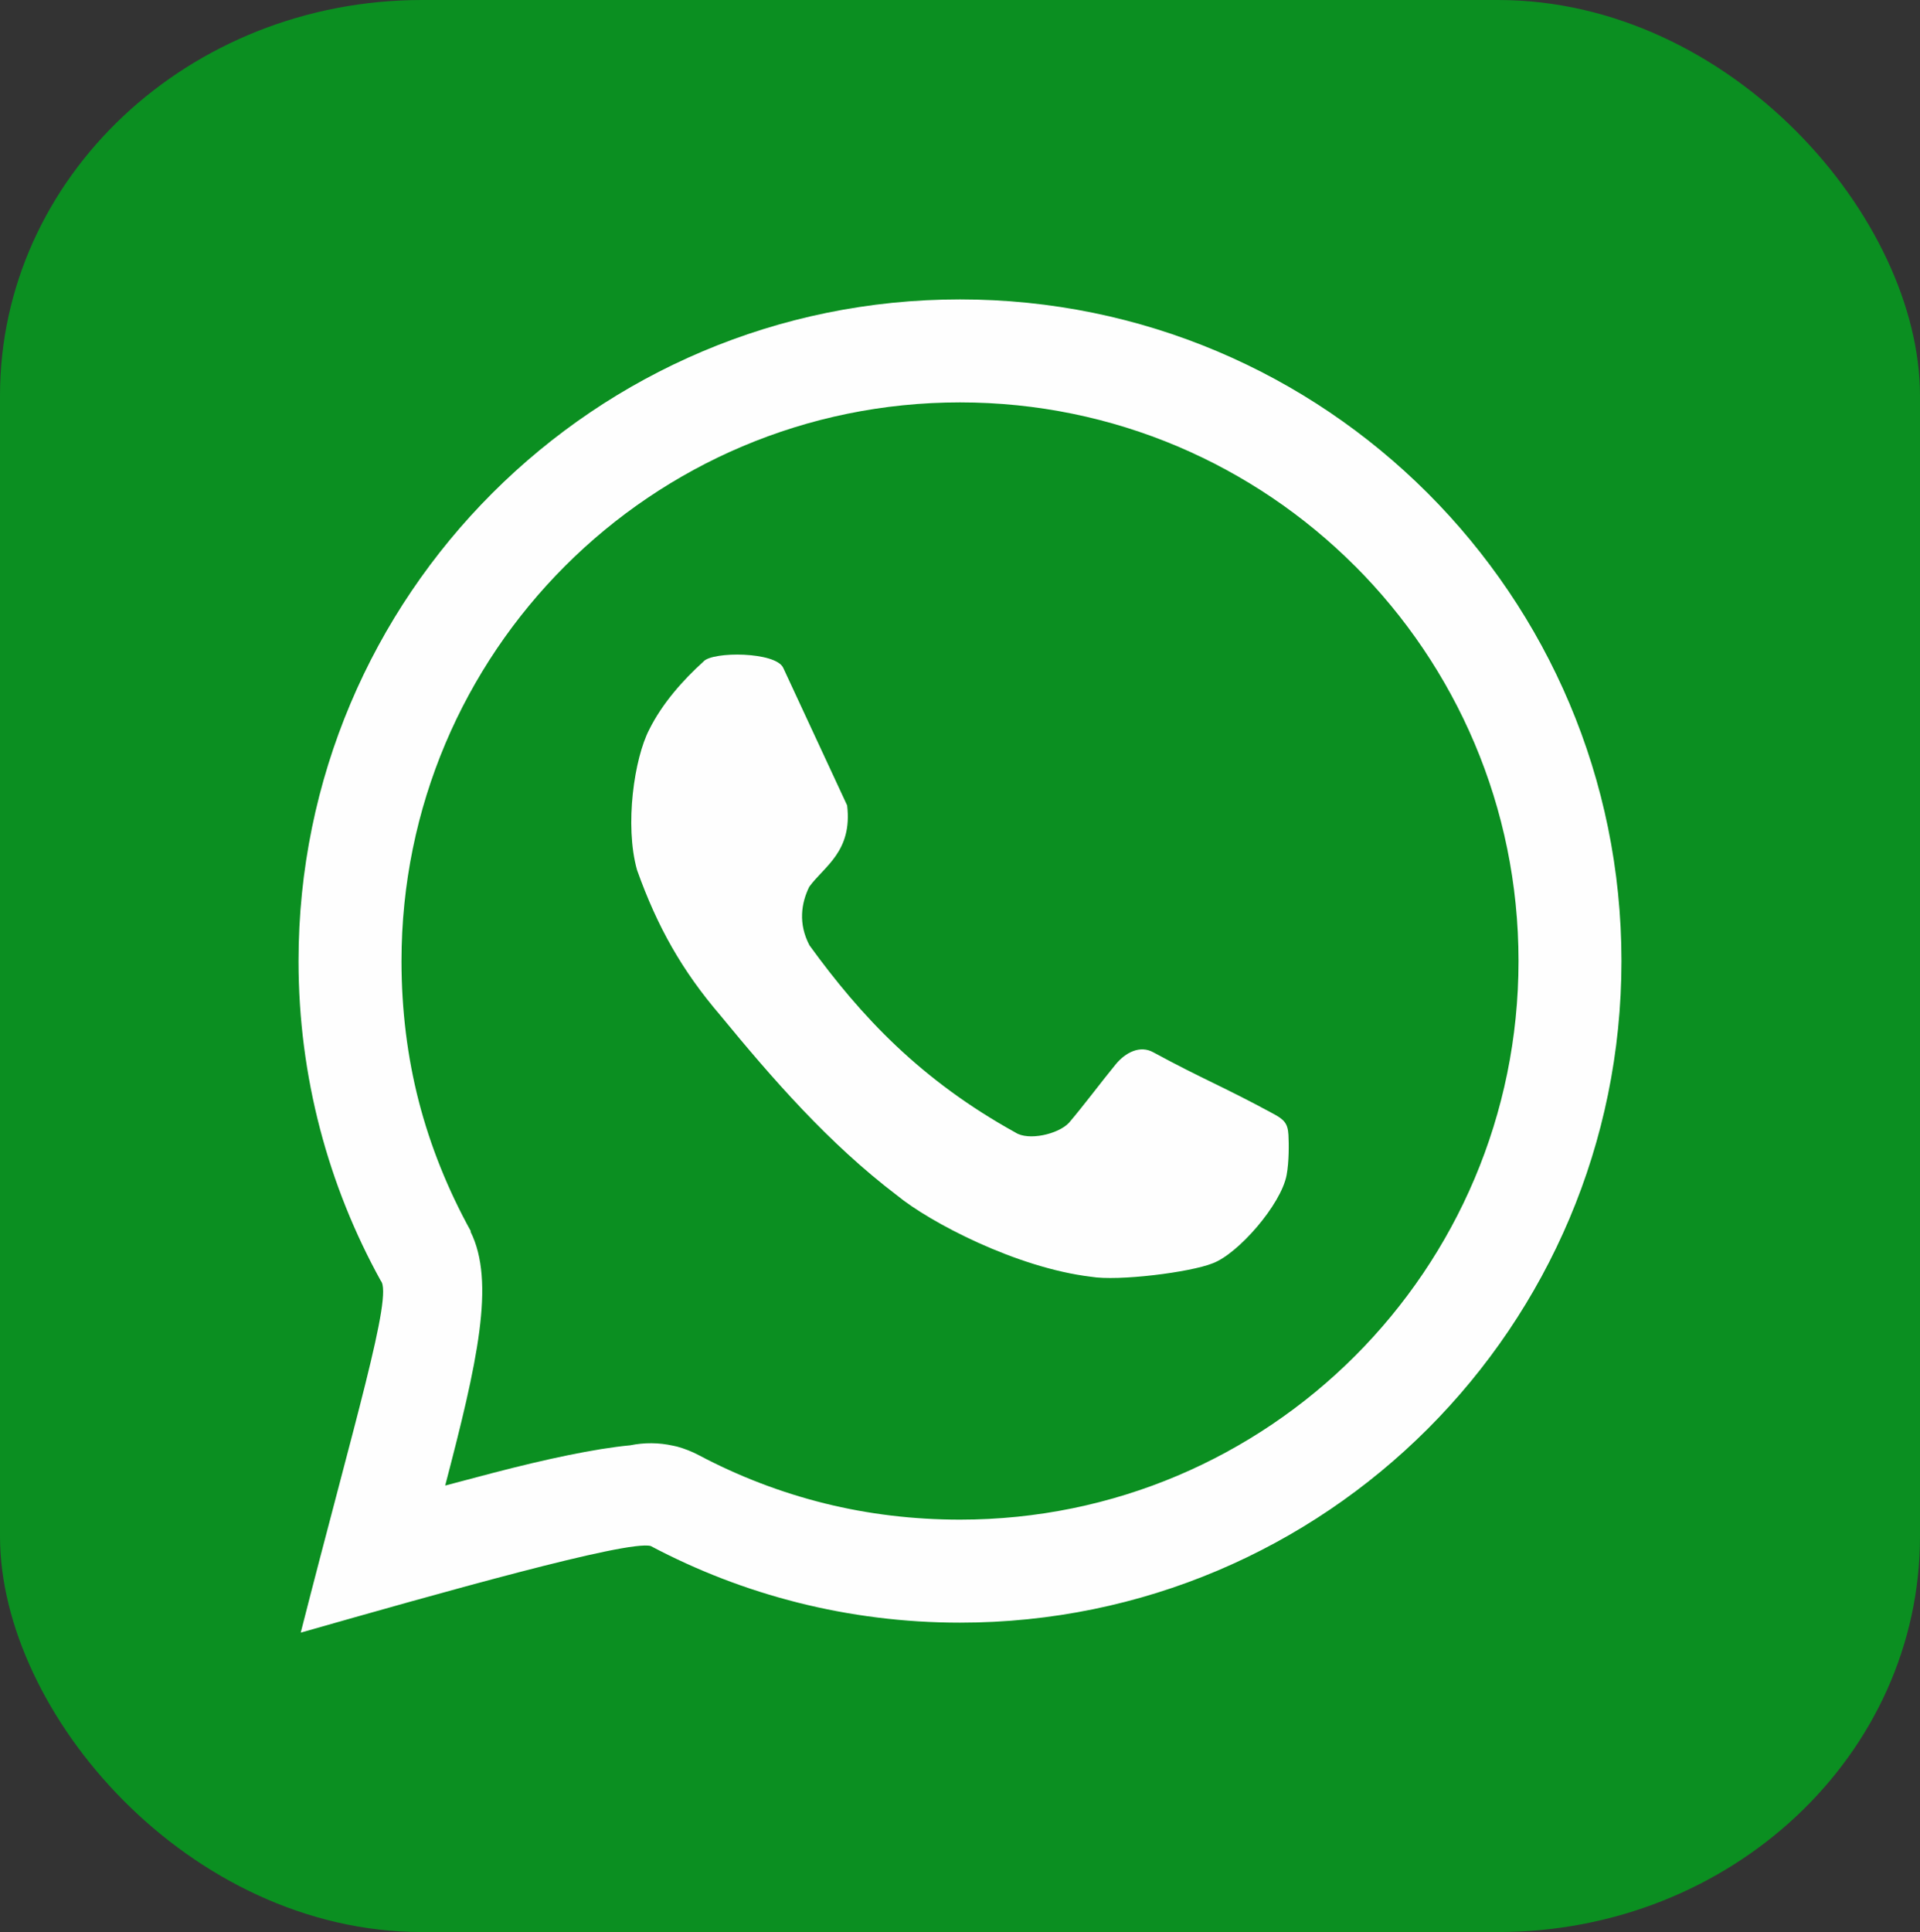
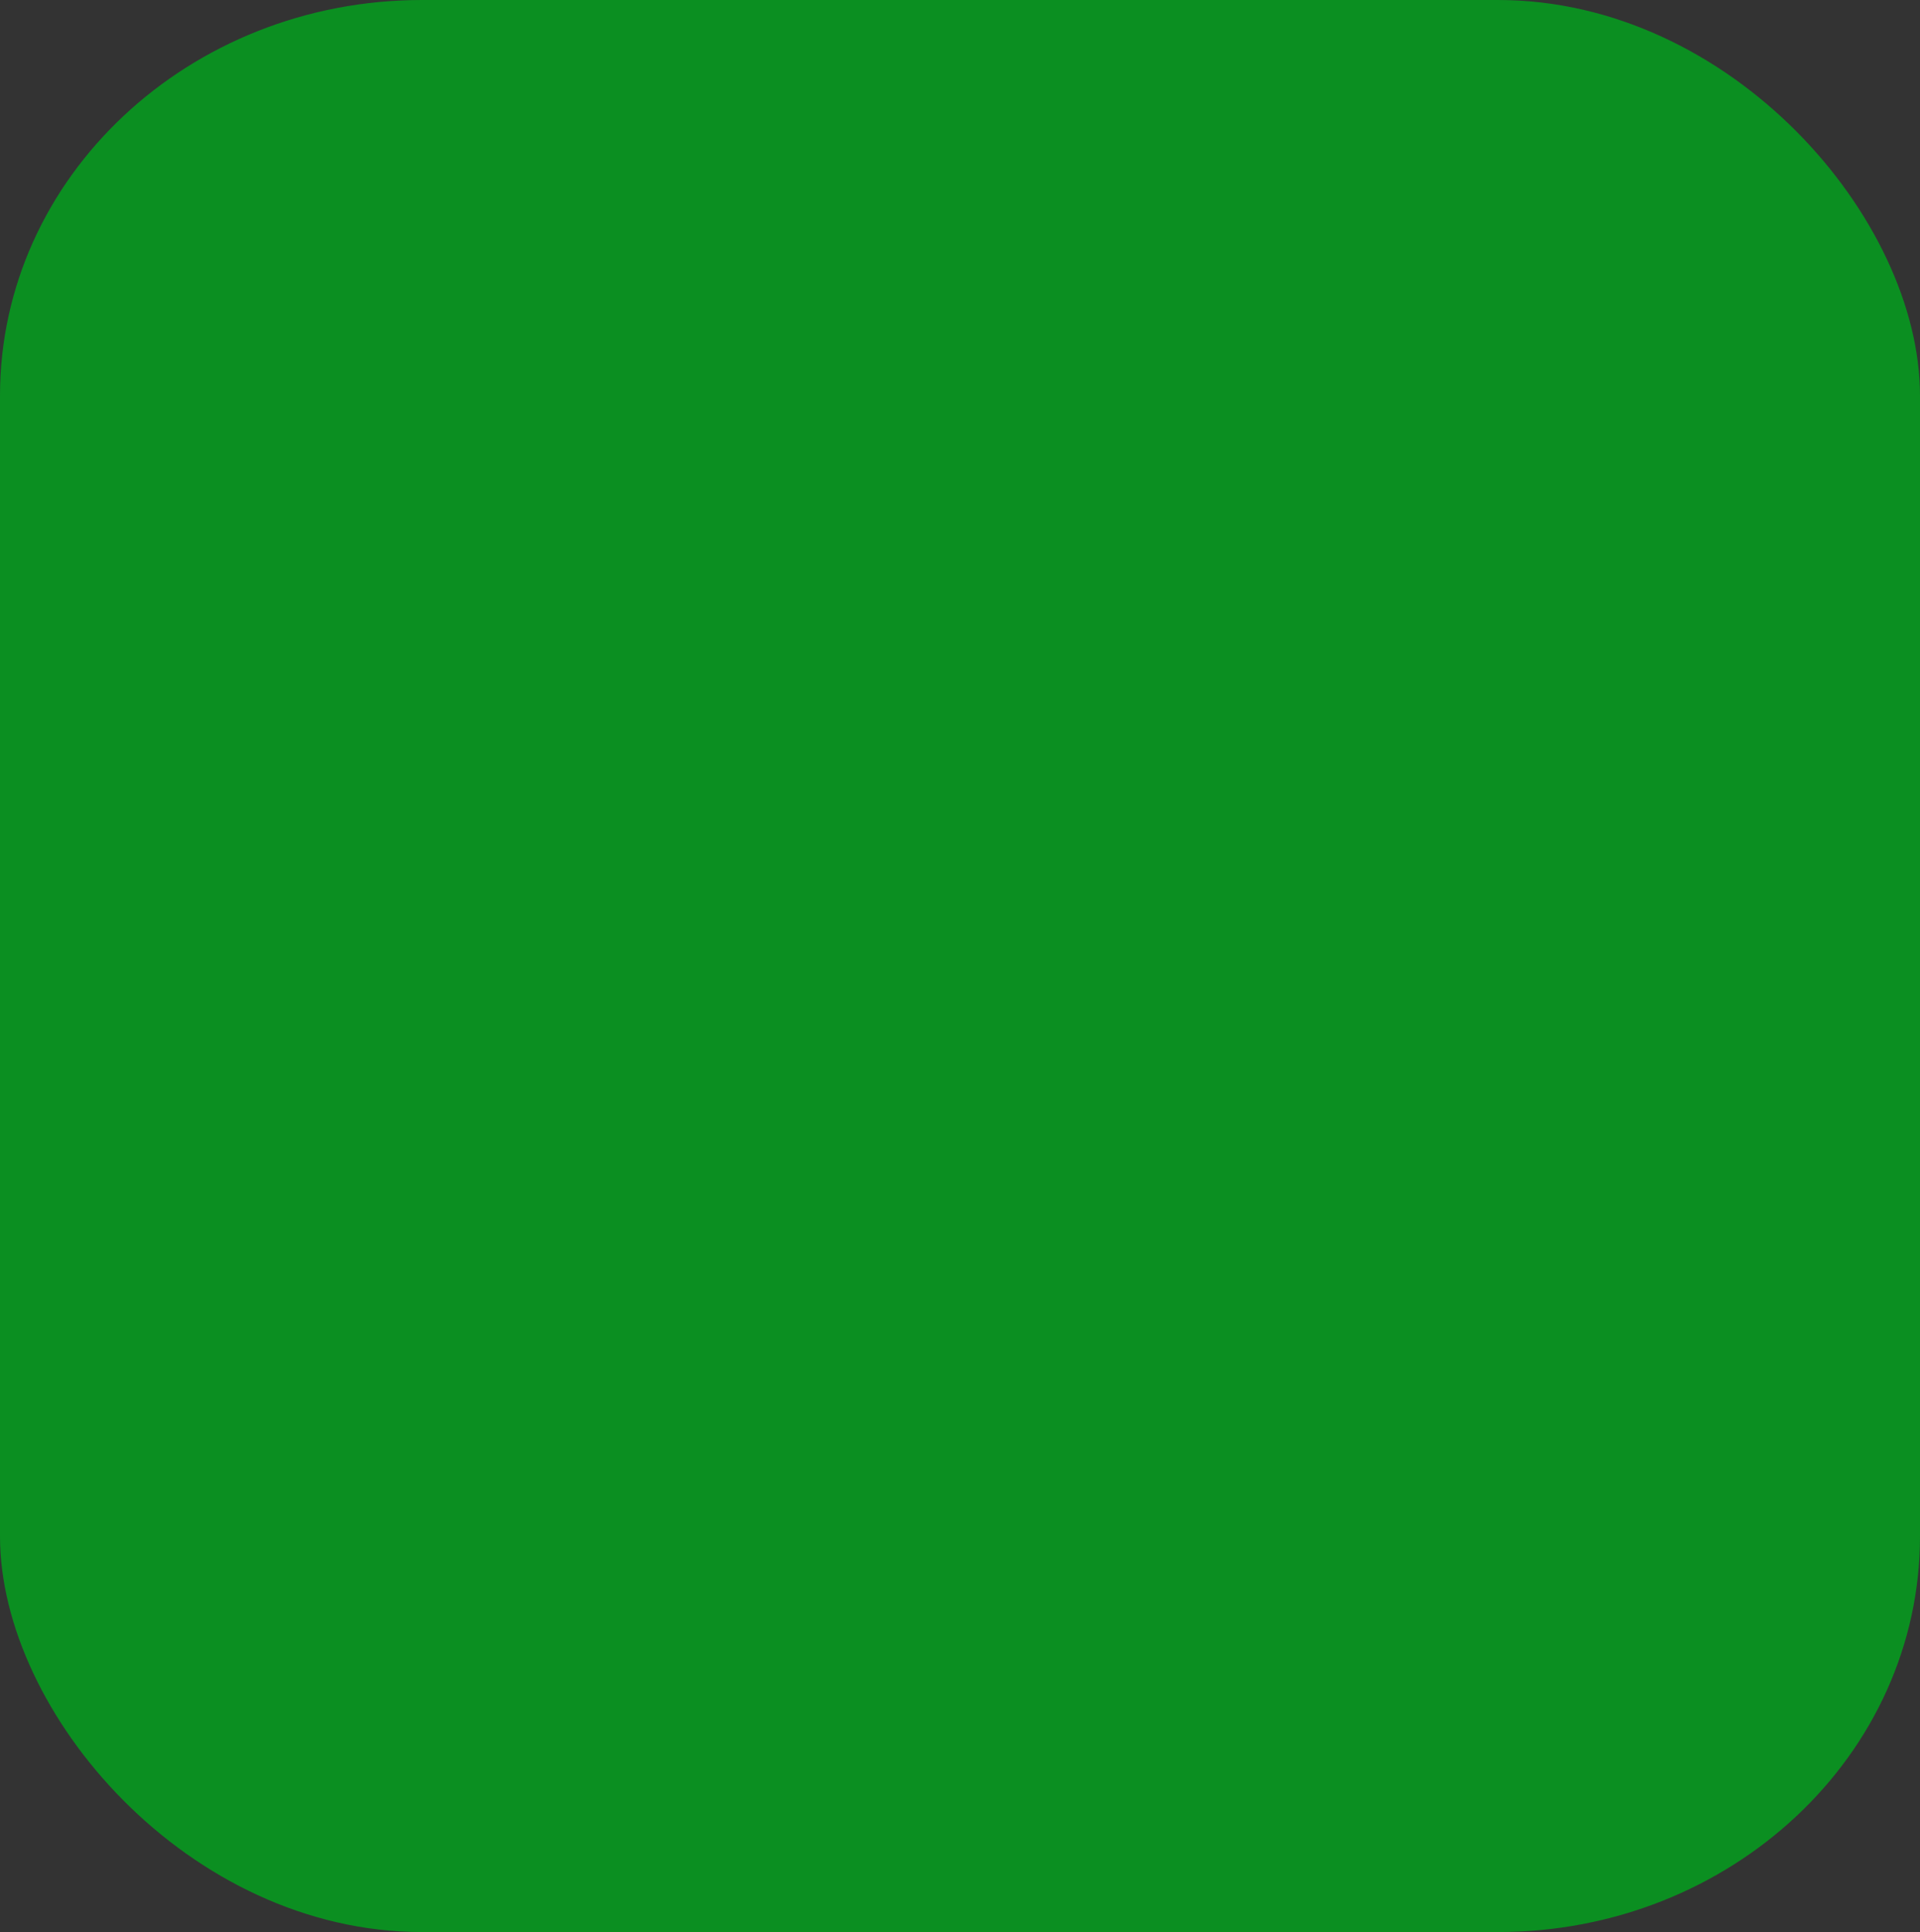
<svg xmlns="http://www.w3.org/2000/svg" xml:space="preserve" width="68.248mm" height="68.659mm" version="1.1" style="shape-rendering:geometricPrecision; text-rendering:geometricPrecision; image-rendering:optimizeQuality; fill-rule:evenodd; clip-rule:evenodd" viewBox="0 0 821.8 826.75">
  <rect x="0" y="0" width="821.8" height="826.75" fill="#333333" stroke="none" />
  <defs>
    <style type="text/css">
   
    .fil1 {fill:#FEFEFE}
    .fil0 {fill:#0B8F21}
   
  </style>
  </defs>
  <g id="Camada_x0020_1">
    <rect class="fil0" x="-0" y="-0" width="821.8" height="826.75" rx="180.62" ry="169.32" />
    <g id="_2038825211280">
-       <path class="fil1" d="M162.99 548.08c-22.41,-40.54 -35.21,-87.21 -35.21,-136.84 0,-156.36 126.76,-283.12 283.12,-283.12 156.36,0 283.12,126.76 283.12,283.12 0,156.36 -126.76,283.12 -283.12,283.12 -47.83,0 -92.9,-11.88 -132.39,-32.8 -9.88,-2.66 -90.66,20.25 -149.79,37.07 22.96,-90.06 39.61,-144.54 34.27,-150.55zm416.95 -305.88c-43.26,-43.25 -103.04,-70.01 -169.04,-70.01 -66.01,0 -125.78,26.77 -169.04,70.01 -43.25,43.26 -70.01,103.04 -70.01,169.04 0,21.17 2.57,41.23 7.36,59.88 4.98,19.34 12.56,38.07 22.34,55.78l-0.17 0.09c10.74,21.56 2.94,56.07 -10.83,108.7l20.51 -5.42c22.75,-5.91 43.33,-10.34 58.67,-11.8 5.99,-1.22 12.24,-1.21 18.38,0.17l1.76 0.39c3.1,0.86 6.16,2.05 9.13,3.61 16.98,9.01 35.16,16.02 54.12,20.72 18.23,4.52 37.6,6.92 57.79,6.92 66.01,0 125.78,-26.77 169.04,-70.01 43.25,-43.26 70.01,-103.03 70.01,-169.04 0,-66.01 -26.77,-125.78 -70.01,-169.04z" />
-       <path class="fil1" d="M301.12 283.04c4.03,-4.36 30.81,-4.19 34.1,2.7 9.33,20.21 18.04,38.7 27.37,58.9 2.38,19.78 -9.96,26.19 -16.21,34.83 -3.42,6.93 -4.8,15.76 0.09,25.05 22.08,30.45 47.66,57.73 88.17,80.11 5.48,3.6 18.16,0.8 22.87,-4.13 6.7,-7.88 13.79,-17.45 20.06,-25.08 4.18,-5.08 10.44,-8.32 16.17,-5.07 21.4,11.61 29.54,14.46 50.94,26.07 5.04,2.64 6.51,4.31 6.8,9.21 0.21,3.62 0.28,11.54 -0.78,17.17 -2.35,12.64 -20.78,33.8 -31.71,37.81 -9.61,3.85 -40.39,7.72 -52.03,5.73 -31.89,-3.83 -69.01,-23.31 -82.98,-34.79 -29.47,-22.4 -53.28,-49.86 -75.71,-77.12 -16.26,-18.99 -26.88,-37.67 -35.61,-62.15 -5.39,-19.22 -1.15,-47.79 5.21,-60.06 5.58,-11.24 14.5,-21.26 23.26,-29.16z" />
-     </g>
+       </g>
  </g>
</svg>